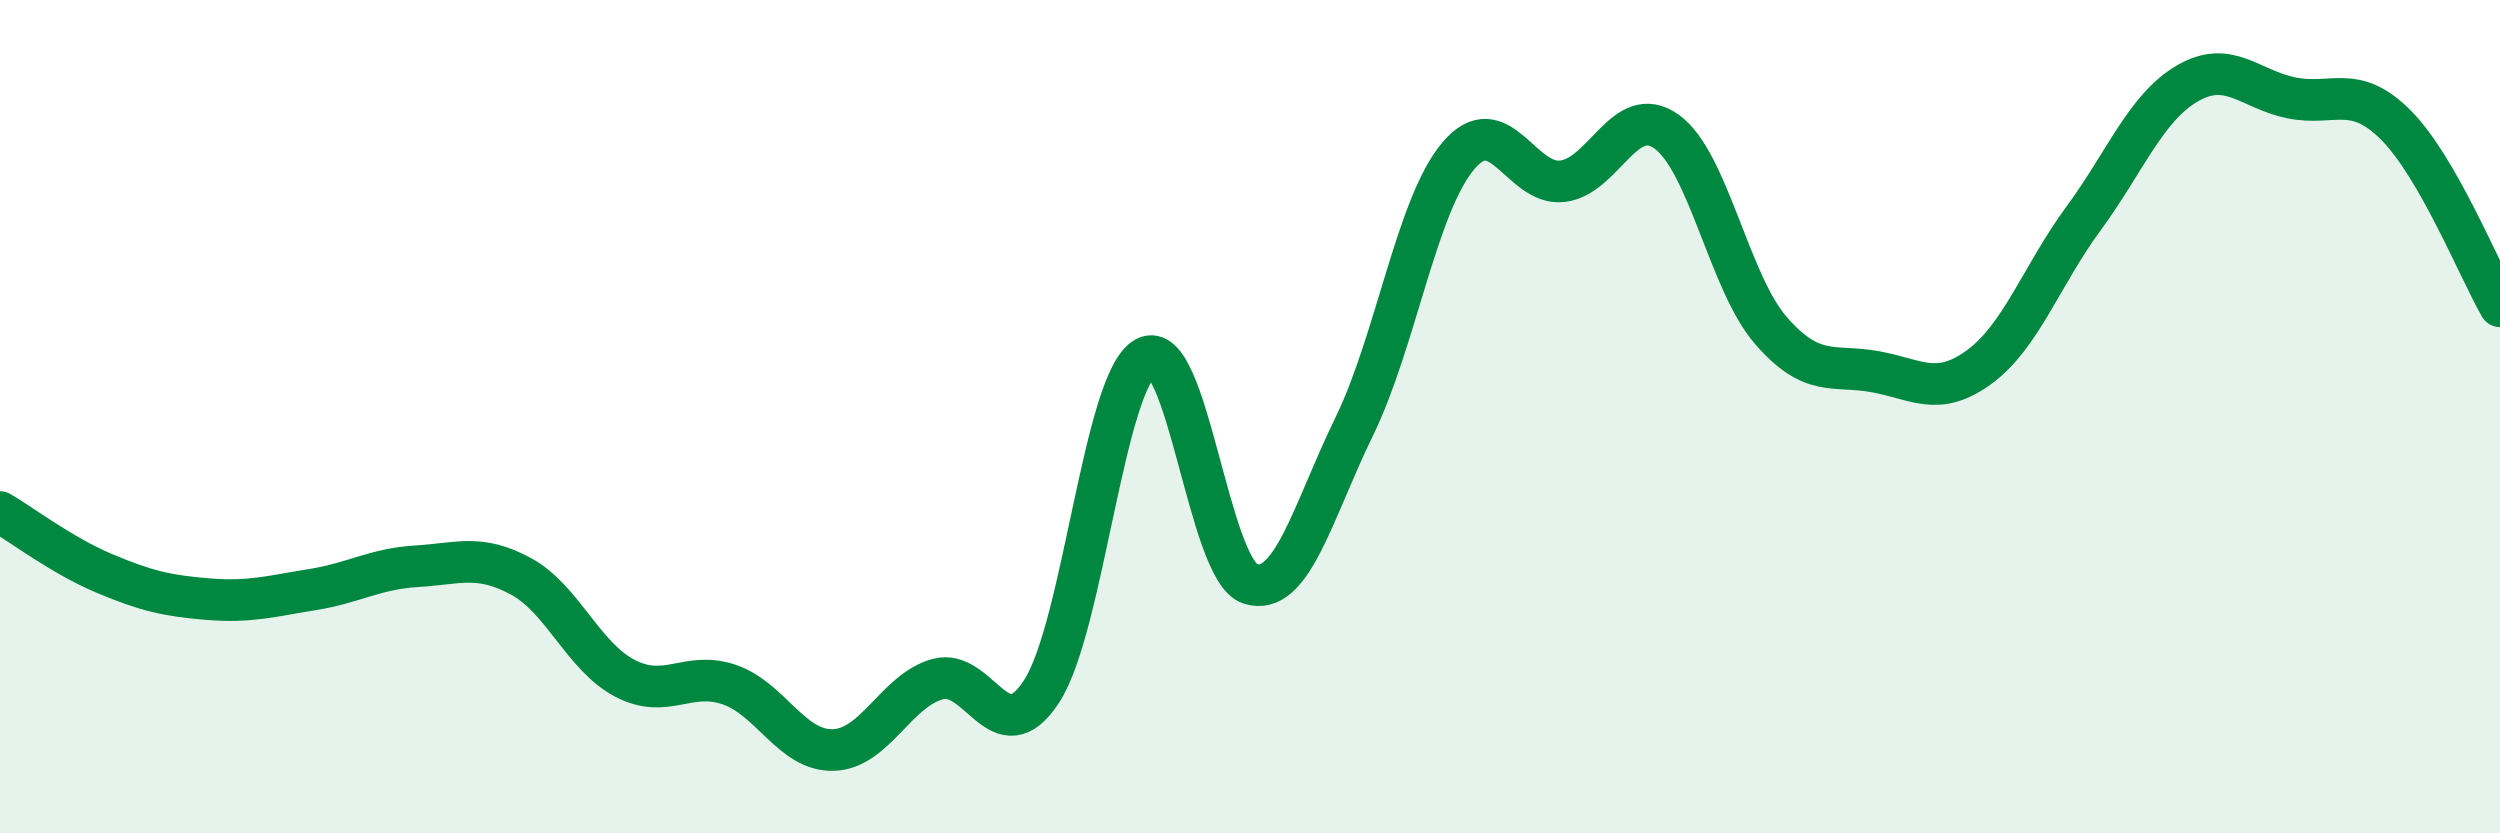
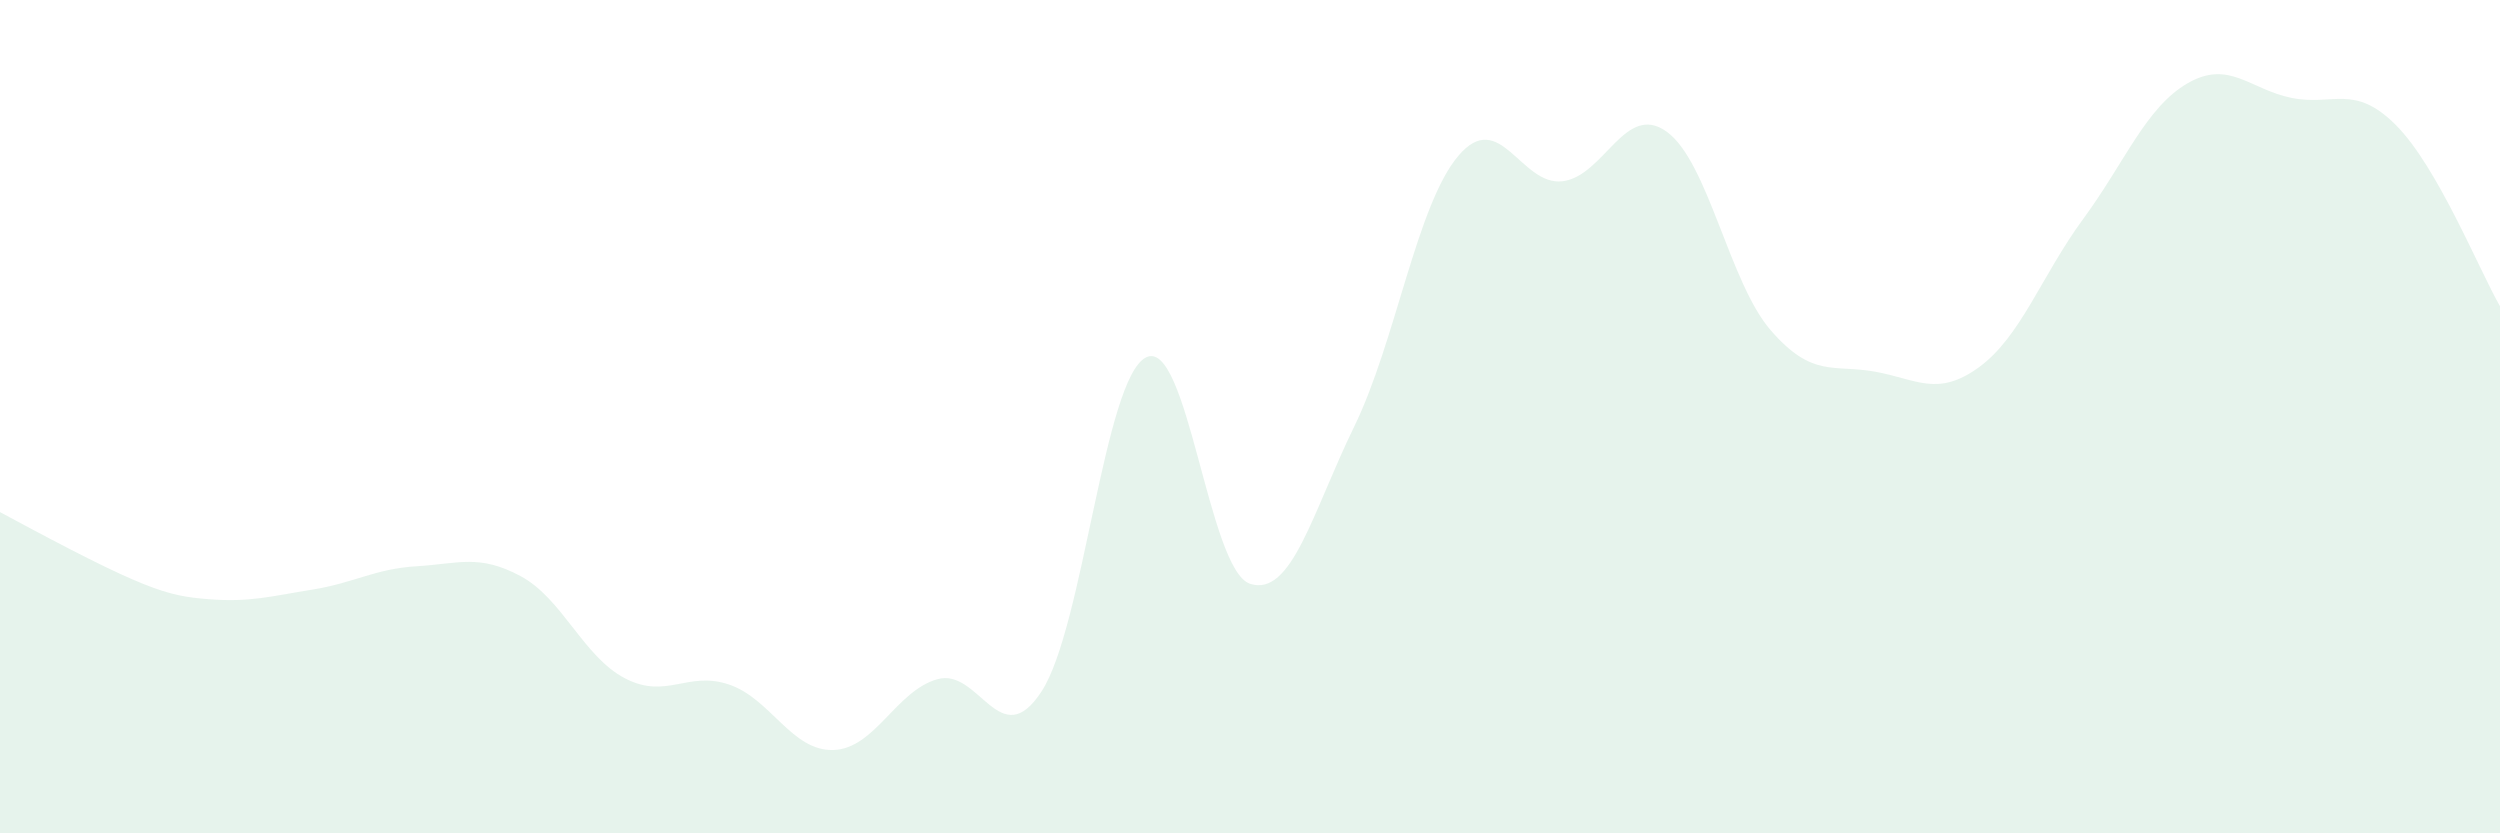
<svg xmlns="http://www.w3.org/2000/svg" width="60" height="20" viewBox="0 0 60 20">
-   <path d="M 0,12.29 C 0.5,12.58 1.5,13.34 2.5,13.76 C 3.5,14.18 4,14.3 5,14.38 C 6,14.46 6.5,14.31 7.5,14.15 C 8.5,13.99 9,13.65 10,13.59 C 11,13.53 11.5,13.29 12.5,13.83 C 13.5,14.37 14,15.76 15,16.28 C 16,16.8 16.5,16.09 17.5,16.43 C 18.5,16.77 19,18.03 20,18 C 21,17.97 21.5,16.58 22.5,16.3 C 23.5,16.02 24,18.13 25,16.59 C 26,15.05 26.5,9.1 27.5,8.58 C 28.5,8.06 29,13.68 30,14.01 C 31,14.34 31.5,12.29 32.5,10.24 C 33.5,8.19 34,4.92 35,3.74 C 36,2.56 36.5,4.47 37.5,4.35 C 38.5,4.23 39,2.44 40,3.16 C 41,3.88 41.5,6.78 42.5,7.93 C 43.5,9.08 44,8.74 45,8.92 C 46,9.1 46.5,9.54 47.5,8.81 C 48.5,8.08 49,6.61 50,5.25 C 51,3.89 51.5,2.58 52.5,2 C 53.5,1.42 54,2.15 55,2.35 C 56,2.55 56.5,2 57.5,3 C 58.5,4 59.5,6.48 60,7.35L60 20L0 20Z" fill="#008740" opacity="0.1" stroke-linecap="round" stroke-linejoin="round" />
-   <path d="M 0,12.29 C 0.5,12.58 1.5,13.34 2.5,13.76 C 3.5,14.18 4,14.3 5,14.38 C 6,14.46 6.5,14.31 7.5,14.15 C 8.5,13.99 9,13.65 10,13.59 C 11,13.53 11.5,13.29 12.5,13.83 C 13.5,14.37 14,15.76 15,16.28 C 16,16.8 16.5,16.09 17.5,16.43 C 18.5,16.77 19,18.03 20,18 C 21,17.97 21.5,16.58 22.5,16.3 C 23.5,16.02 24,18.13 25,16.59 C 26,15.05 26.5,9.1 27.5,8.58 C 28.5,8.06 29,13.68 30,14.01 C 31,14.34 31.5,12.29 32.5,10.24 C 33.5,8.19 34,4.92 35,3.74 C 36,2.56 36.5,4.47 37.5,4.35 C 38.5,4.23 39,2.44 40,3.16 C 41,3.88 41.5,6.78 42.5,7.93 C 43.5,9.08 44,8.74 45,8.92 C 46,9.1 46.5,9.54 47.5,8.81 C 48.5,8.08 49,6.61 50,5.25 C 51,3.89 51.5,2.58 52.5,2 C 53.5,1.42 54,2.15 55,2.35 C 56,2.55 56.5,2 57.5,3 C 58.5,4 59.5,6.48 60,7.35" stroke="#008740" stroke-width="1" fill="none" stroke-linecap="round" stroke-linejoin="round" />
+   <path d="M 0,12.29 C 3.5,14.18 4,14.3 5,14.38 C 6,14.46 6.5,14.31 7.5,14.15 C 8.5,13.99 9,13.65 10,13.59 C 11,13.53 11.5,13.29 12.5,13.83 C 13.5,14.37 14,15.76 15,16.28 C 16,16.8 16.5,16.09 17.5,16.43 C 18.5,16.77 19,18.03 20,18 C 21,17.97 21.5,16.58 22.5,16.3 C 23.5,16.02 24,18.13 25,16.59 C 26,15.05 26.5,9.1 27.5,8.58 C 28.5,8.06 29,13.68 30,14.01 C 31,14.34 31.5,12.29 32.5,10.24 C 33.5,8.19 34,4.92 35,3.74 C 36,2.56 36.5,4.47 37.5,4.35 C 38.5,4.23 39,2.44 40,3.16 C 41,3.88 41.5,6.78 42.5,7.93 C 43.5,9.08 44,8.74 45,8.92 C 46,9.1 46.5,9.54 47.5,8.81 C 48.5,8.08 49,6.61 50,5.25 C 51,3.89 51.5,2.58 52.5,2 C 53.5,1.42 54,2.15 55,2.35 C 56,2.55 56.5,2 57.5,3 C 58.5,4 59.5,6.48 60,7.35L60 20L0 20Z" fill="#008740" opacity="0.1" stroke-linecap="round" stroke-linejoin="round" />
</svg>